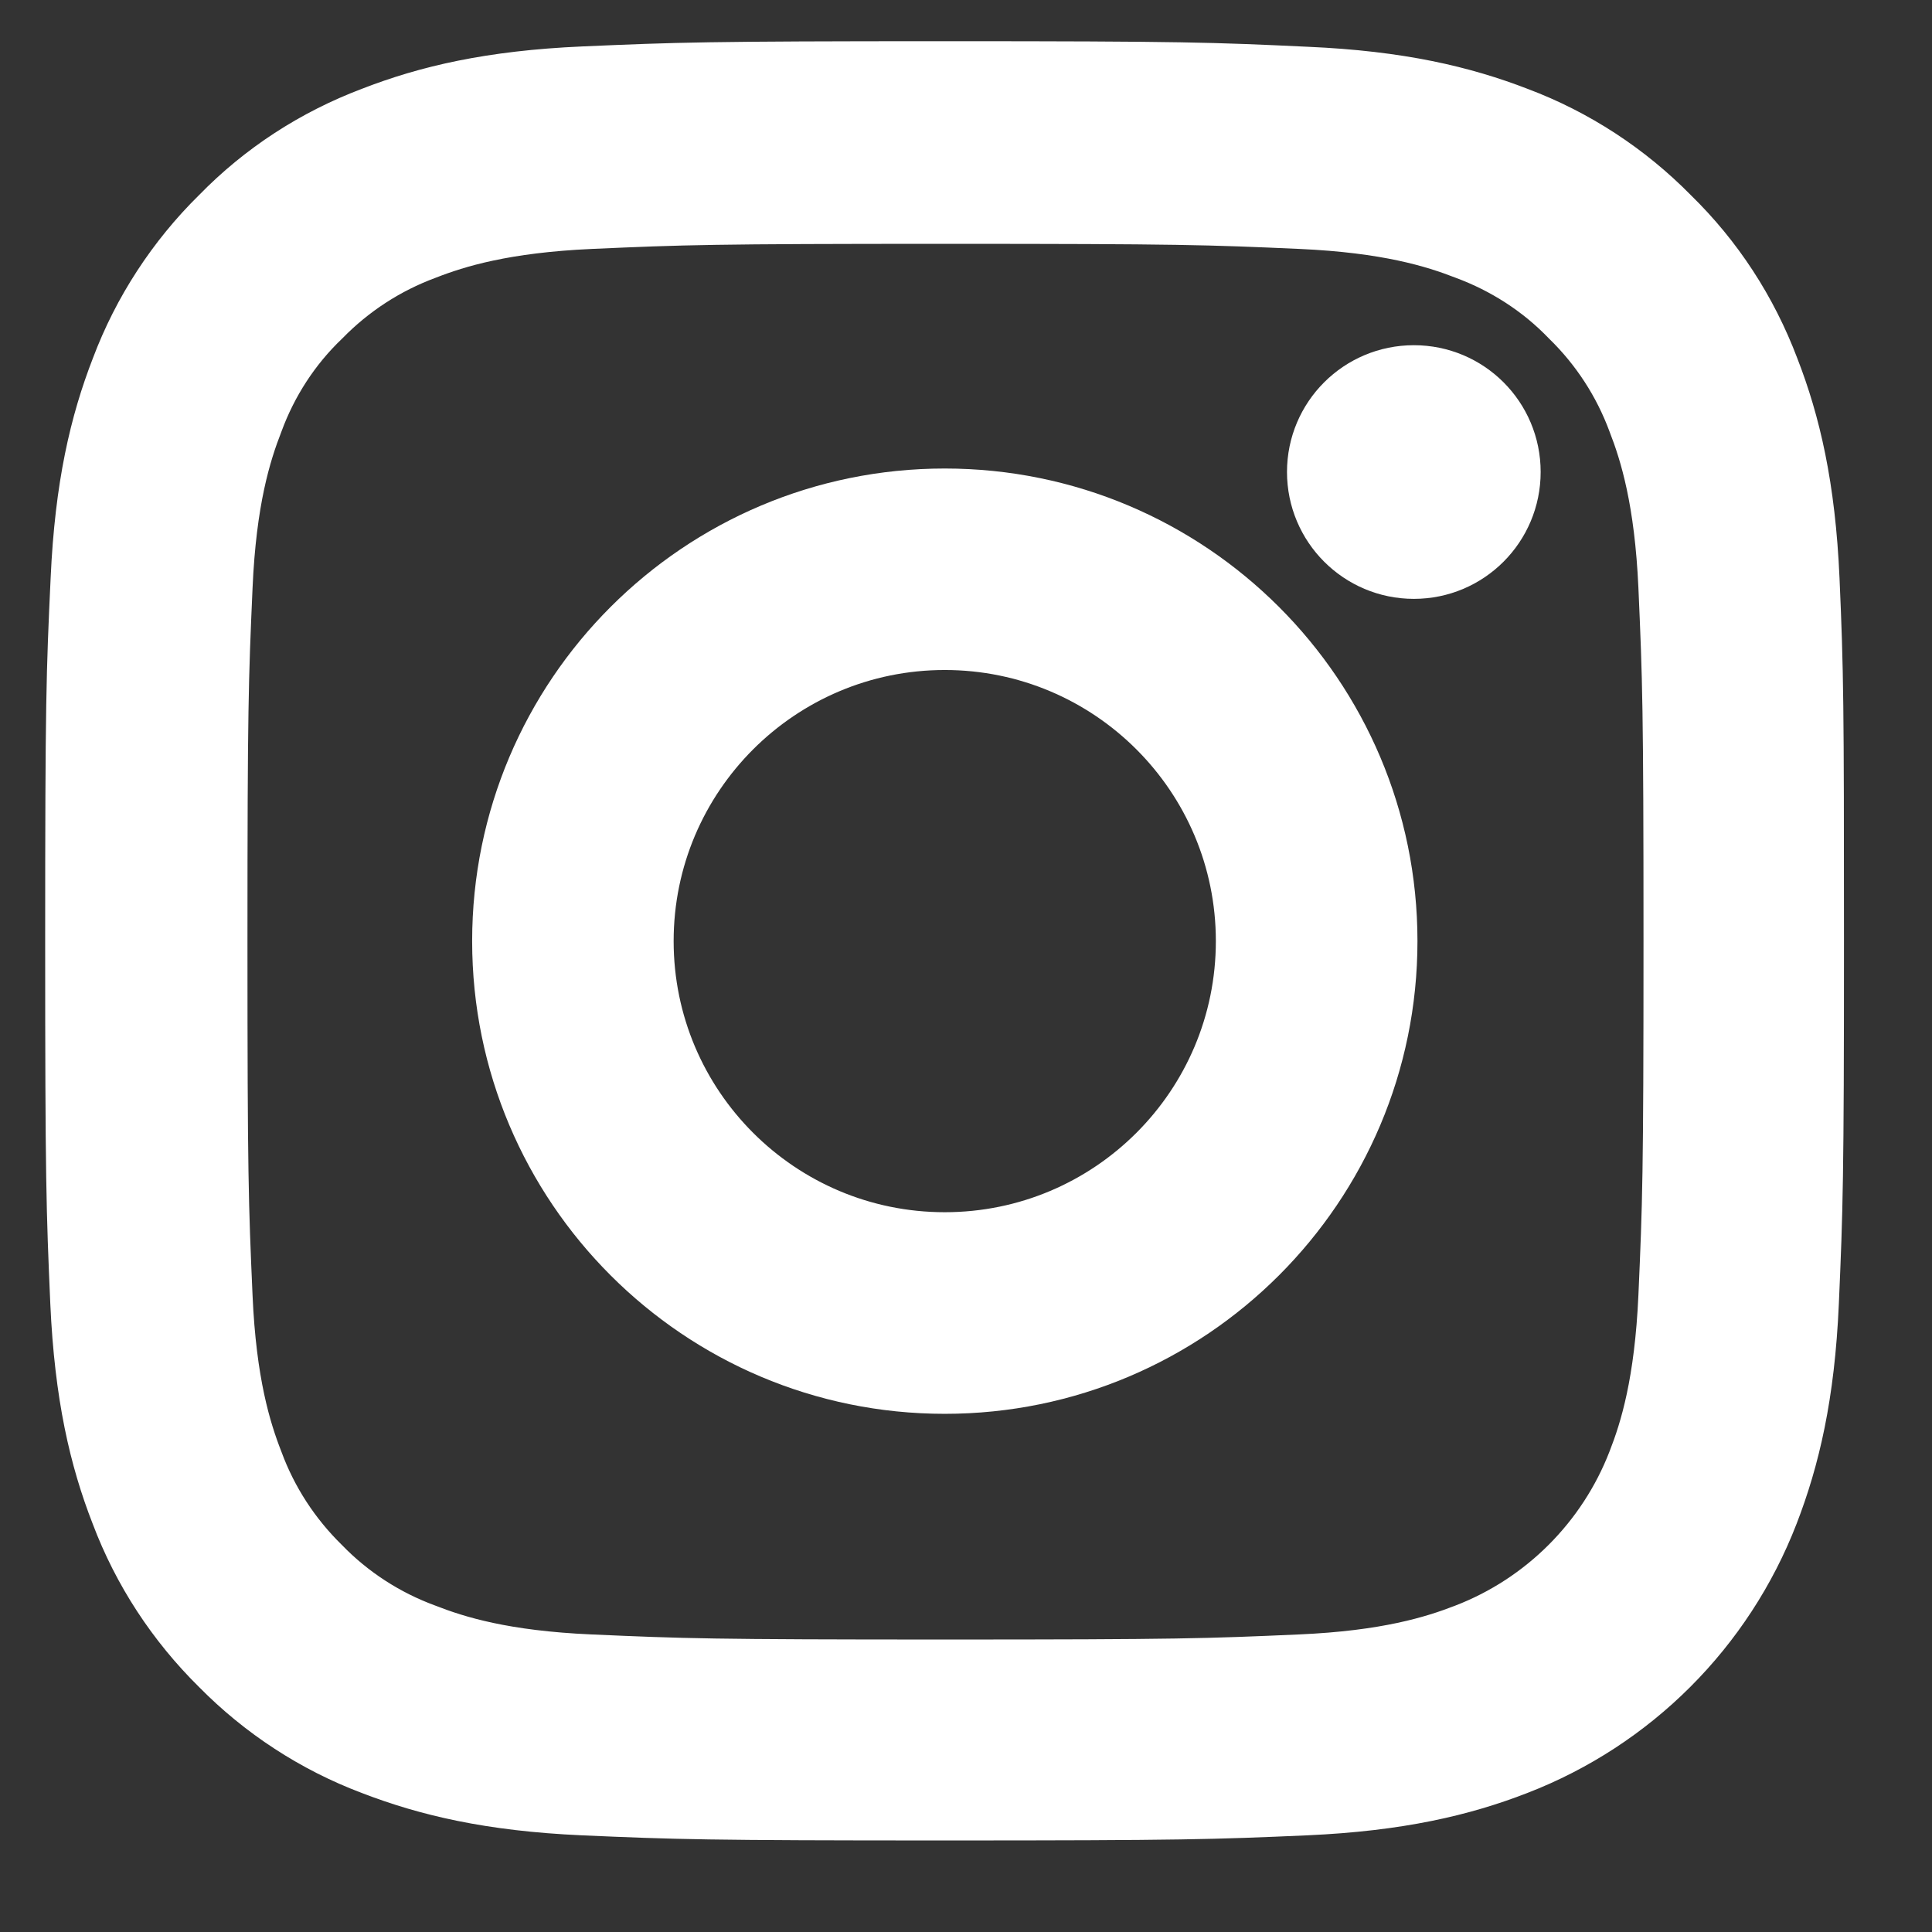
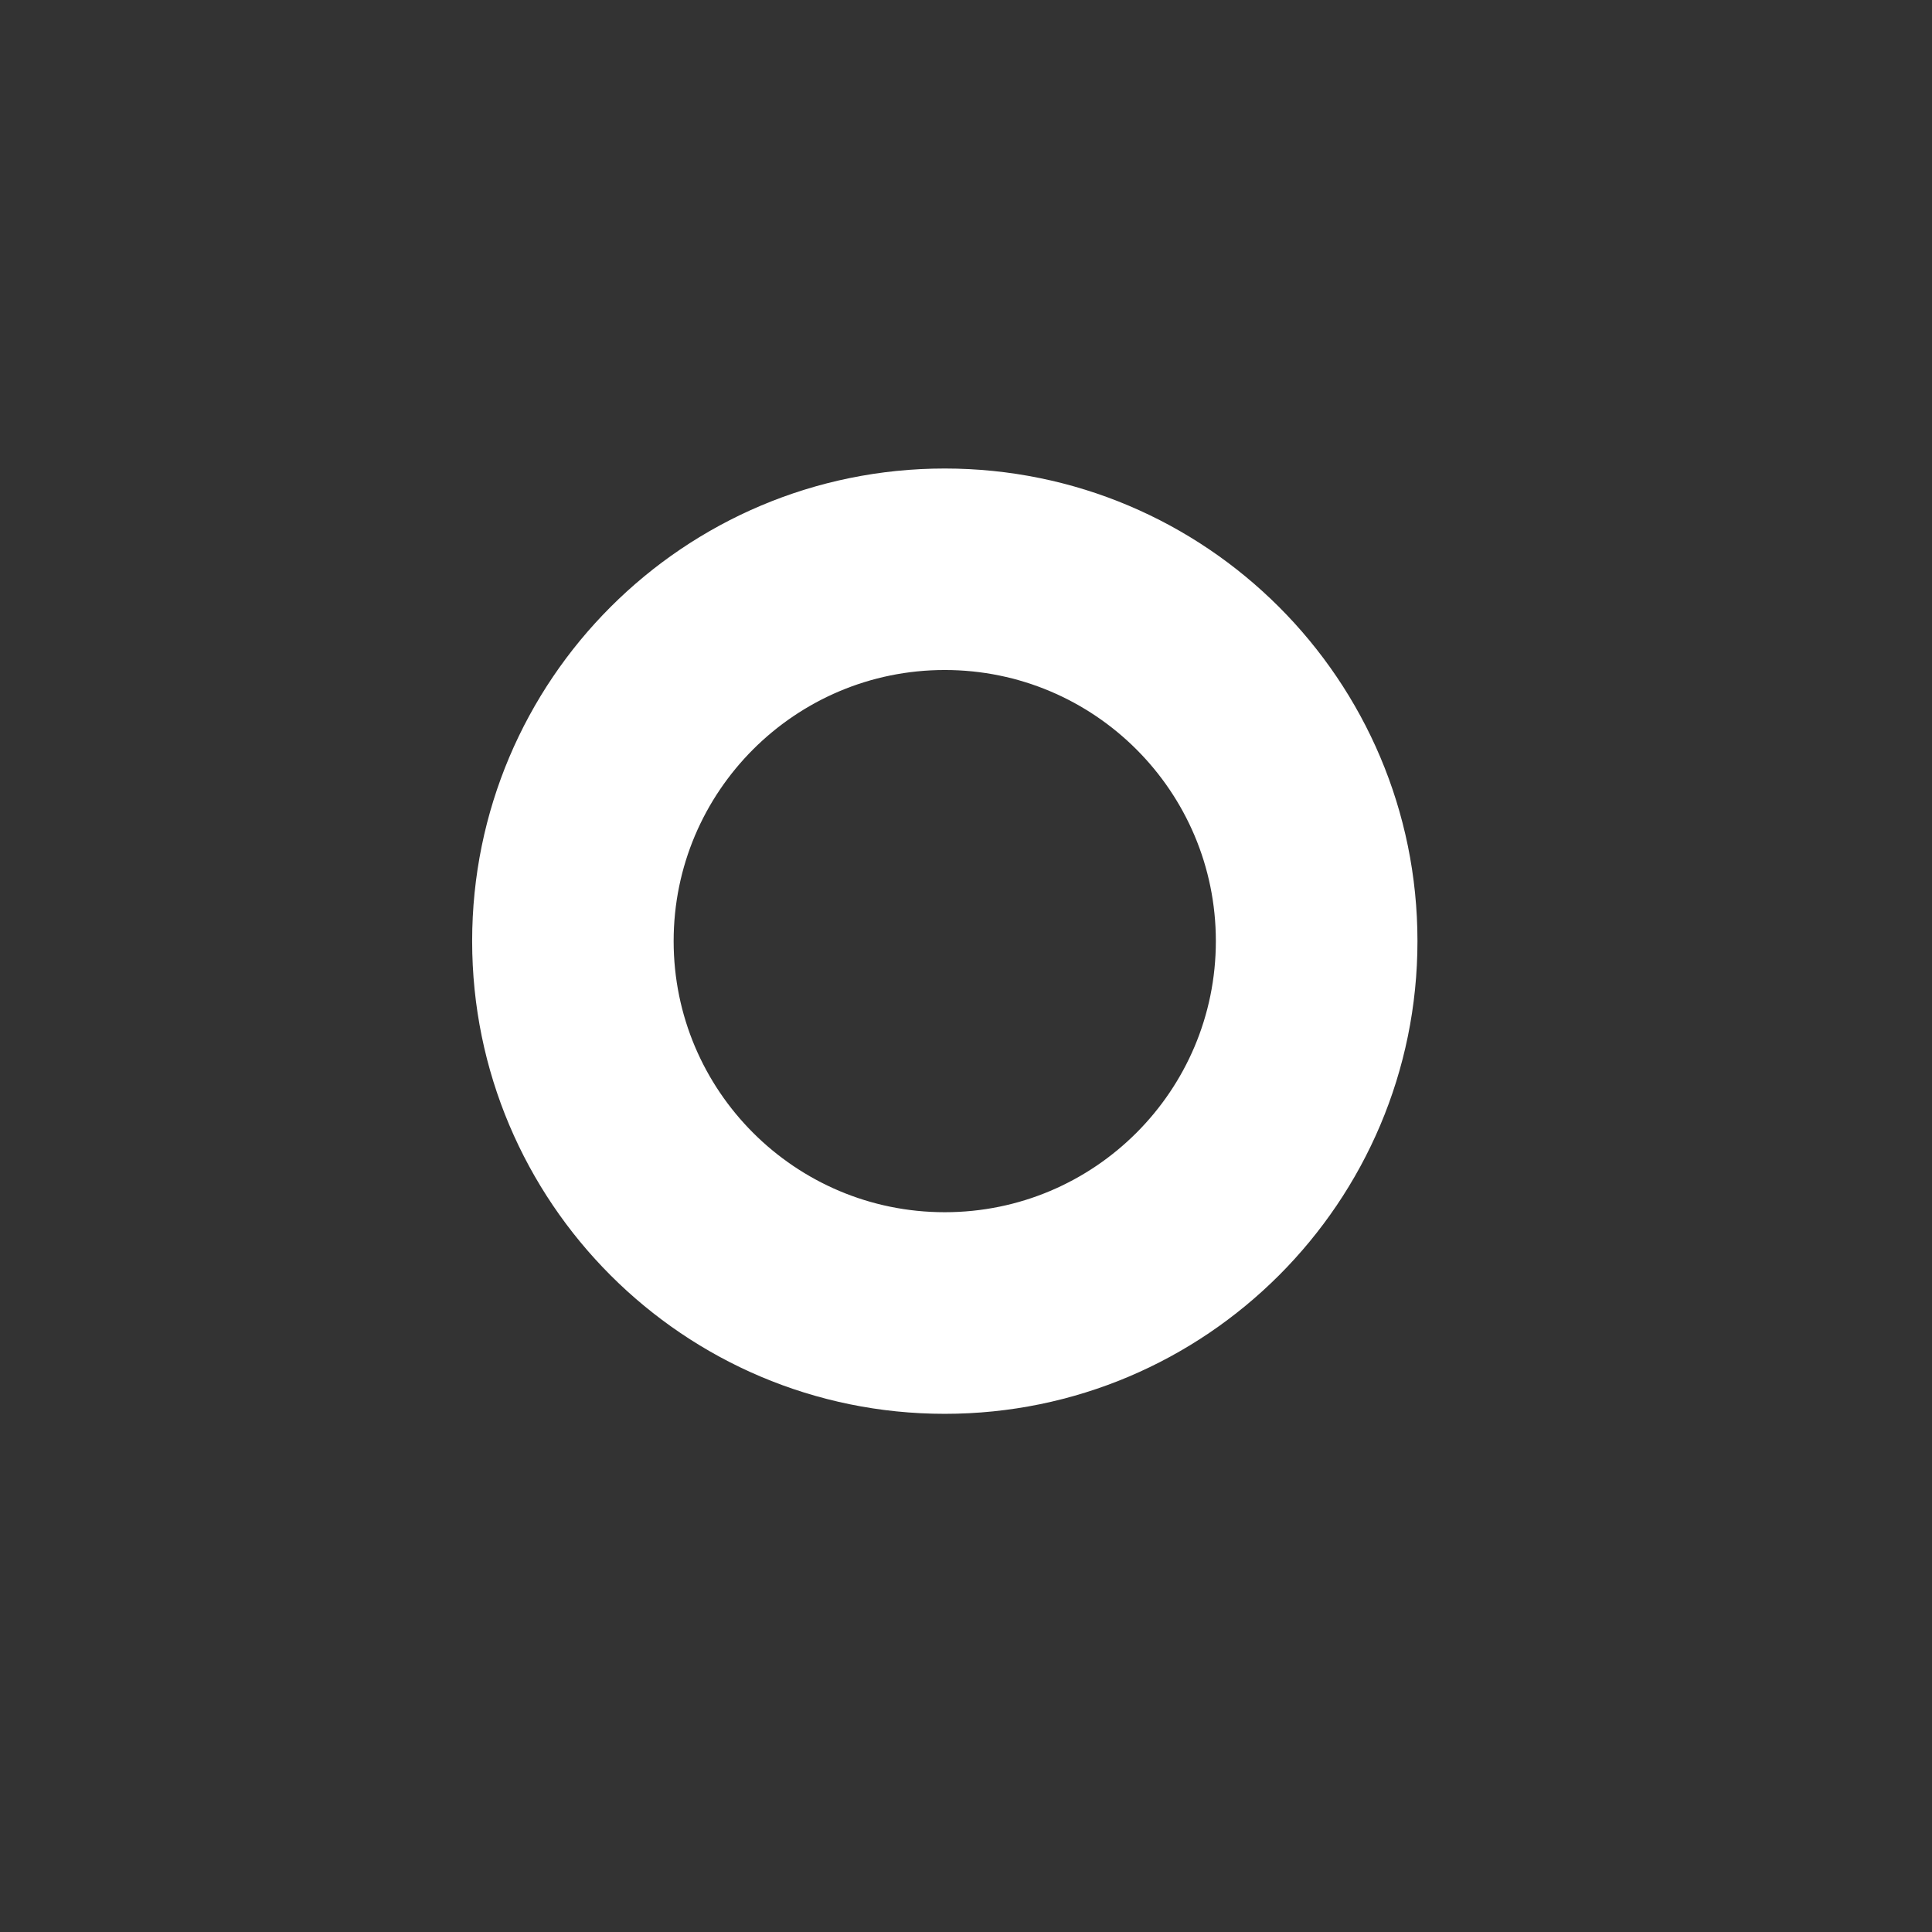
<svg xmlns="http://www.w3.org/2000/svg" width="17" height="17" viewBox="0 0 17 17" fill="none">
  <rect x="0" y="0" width="17" height="17" fill="#333333" stroke="none" />
-   <path d="M15.997 5.096C15.961 4.274 15.828 3.71 15.638 3.221C15.442 2.702 15.14 2.237 14.744 1.851C14.358 1.458 13.89 1.153 13.377 0.96C12.885 0.77 12.323 0.637 11.502 0.601C10.675 0.562 10.413 0.552 8.315 0.552C6.217 0.552 5.954 0.562 5.13 0.598C4.309 0.634 3.745 0.767 3.256 0.957C2.736 1.153 2.271 1.455 1.885 1.851C1.493 2.237 1.188 2.705 0.995 3.218C0.804 3.71 0.672 4.271 0.635 5.092C0.596 5.92 0.587 6.182 0.587 8.28C0.587 10.378 0.596 10.641 0.632 11.465C0.669 12.286 0.801 12.85 0.992 13.339C1.188 13.859 1.493 14.323 1.885 14.71C2.271 15.102 2.739 15.407 3.252 15.6C3.745 15.79 4.306 15.923 5.127 15.96C5.951 15.996 6.214 16.005 8.312 16.005C10.41 16.005 10.672 15.996 11.496 15.96C12.317 15.923 12.882 15.79 13.371 15.6C14.409 15.199 15.23 14.378 15.632 13.339C15.822 12.847 15.955 12.286 15.991 11.465C16.027 10.641 16.036 10.378 16.036 8.28C16.036 6.182 16.033 5.92 15.997 5.096ZM14.606 11.404C14.572 12.159 14.446 12.567 14.34 12.838C14.08 13.511 13.546 14.046 12.873 14.305C12.601 14.411 12.191 14.538 11.439 14.571C10.624 14.607 10.38 14.616 8.318 14.616C6.256 14.616 6.009 14.607 5.196 14.571C4.442 14.538 4.034 14.411 3.763 14.305C3.428 14.182 3.123 13.985 2.875 13.729C2.619 13.478 2.422 13.176 2.299 12.841C2.193 12.57 2.066 12.159 2.033 11.408C1.997 10.592 1.988 10.348 1.988 8.286C1.988 6.224 1.997 5.977 2.033 5.165C2.066 4.41 2.193 4.003 2.299 3.731C2.422 3.396 2.619 3.091 2.878 2.844C3.129 2.587 3.431 2.391 3.766 2.267C4.037 2.161 4.448 2.035 5.2 2.001C6.015 1.965 6.259 1.956 8.321 1.956C10.386 1.956 10.63 1.965 11.442 2.001C12.197 2.035 12.604 2.161 12.876 2.267C13.211 2.391 13.516 2.587 13.763 2.844C14.02 3.094 14.216 3.396 14.34 3.731C14.446 4.003 14.572 4.413 14.606 5.165C14.642 5.98 14.651 6.224 14.651 8.286C14.651 10.348 14.642 10.589 14.606 11.404Z" fill="white" stroke="white" stroke-width="0.379" />
  <path d="M8.313 4.312C6.122 4.312 4.344 6.089 4.344 8.281C4.344 10.473 6.122 12.251 8.313 12.251C10.505 12.251 12.283 10.473 12.283 8.281C12.283 6.089 10.505 4.312 8.313 4.312ZM8.313 10.856C6.892 10.856 5.738 9.703 5.738 8.281C5.738 6.859 6.892 5.706 8.313 5.706C9.735 5.706 10.888 6.859 10.888 8.281C10.888 9.703 9.735 10.856 8.313 10.856V10.856Z" fill="white" stroke="white" stroke-width="0.379" />
-   <path d="M13.367 4.153C13.367 4.665 12.953 5.08 12.441 5.08C11.929 5.08 11.514 4.665 11.514 4.153C11.514 3.641 11.929 3.227 12.441 3.227C12.953 3.227 13.367 3.641 13.367 4.153V4.153Z" fill="white" stroke="white" stroke-width="0.379" />
</svg>